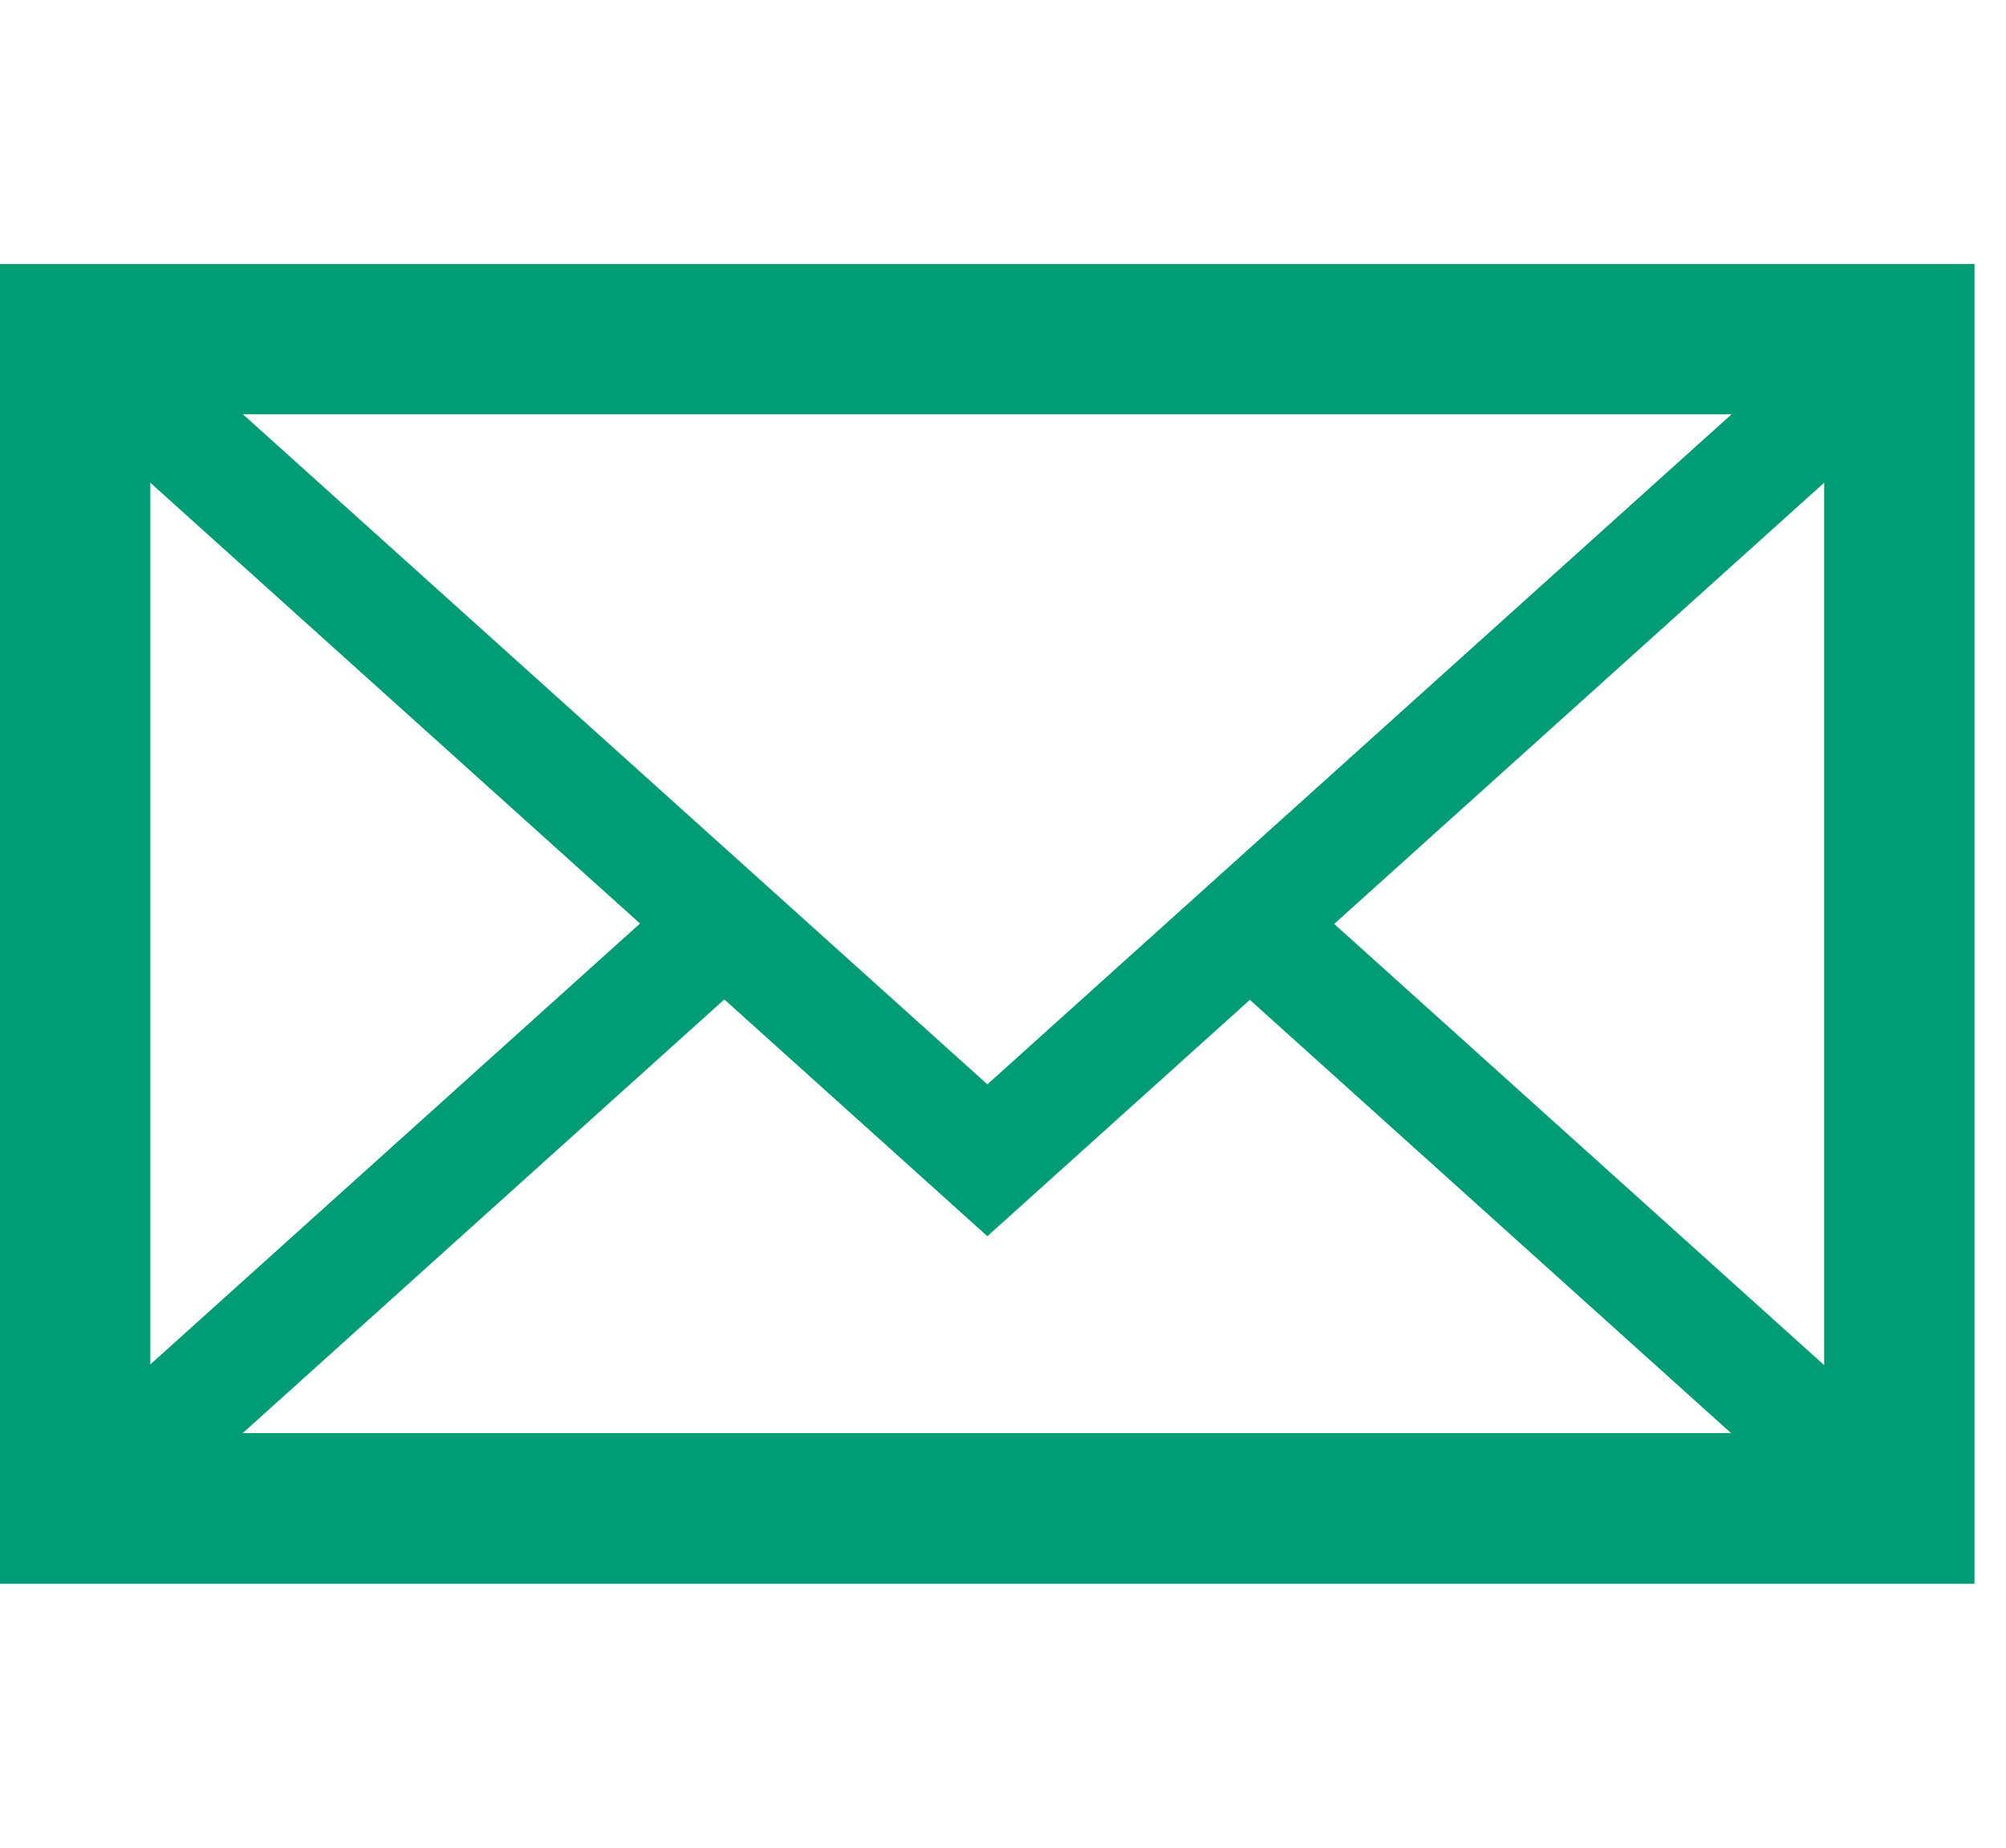
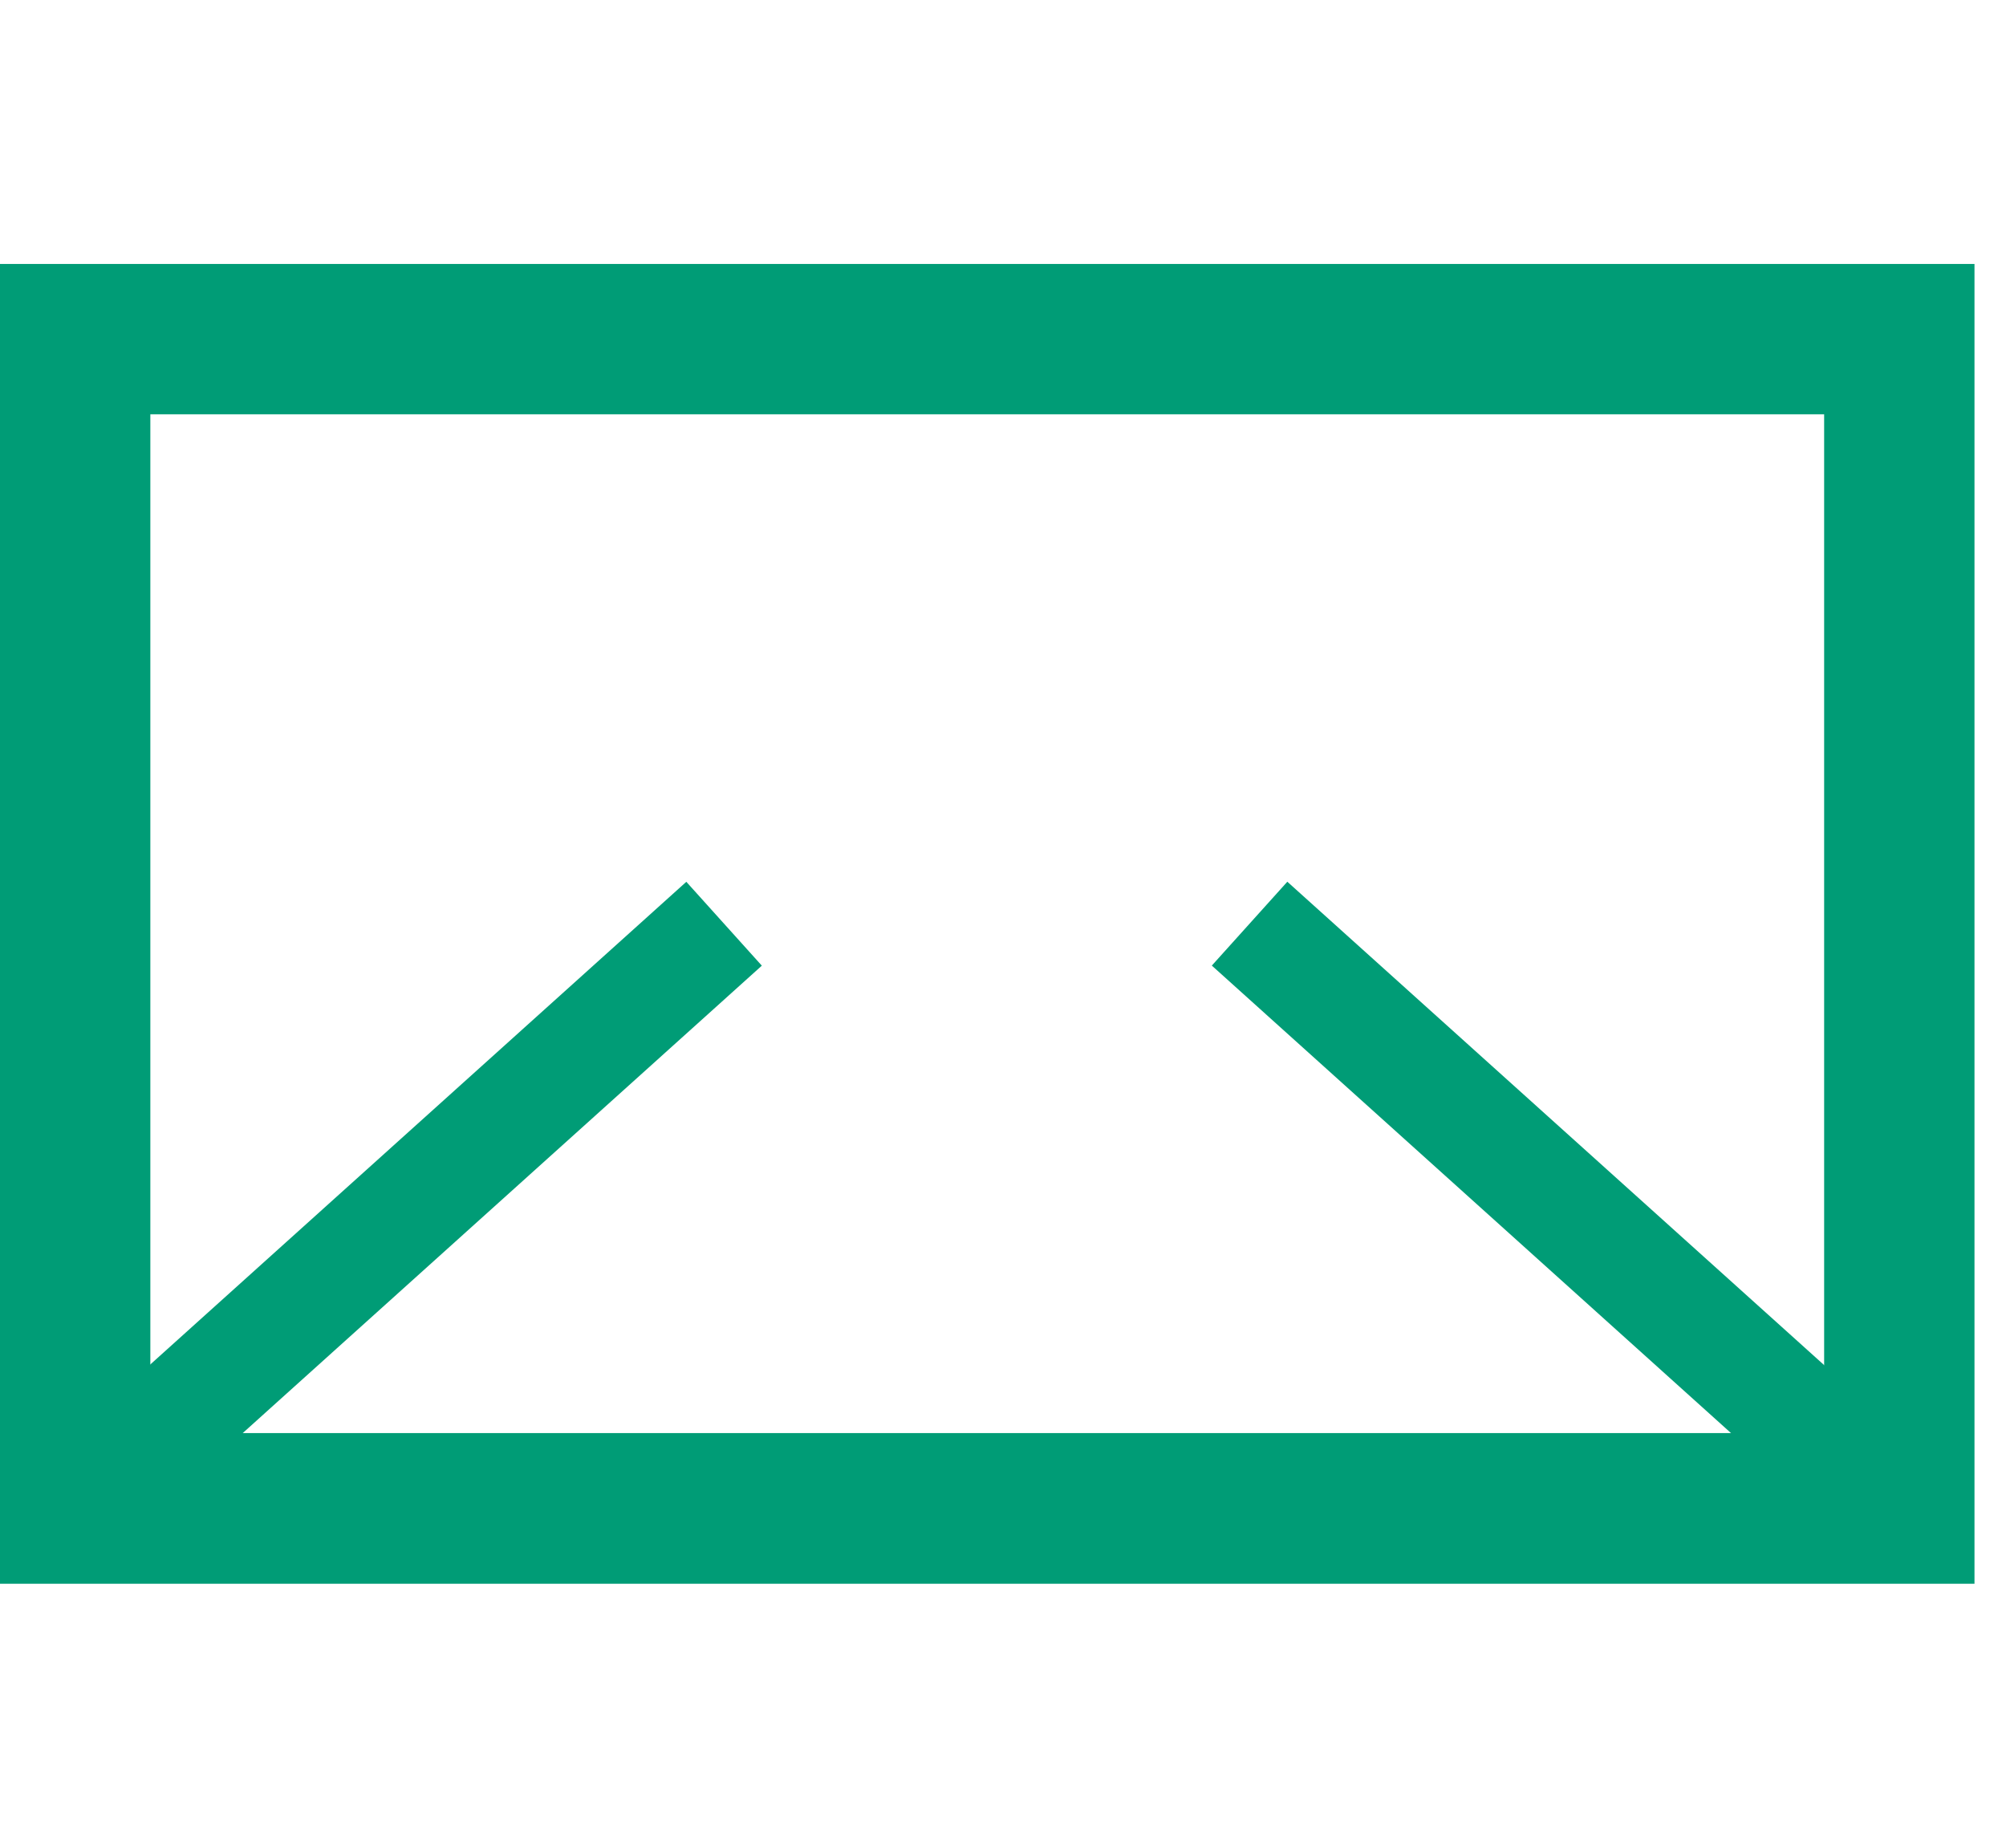
<svg xmlns="http://www.w3.org/2000/svg" height="35" viewBox="0 0 38 35" width="38">
  <g fill="none" fill-rule="evenodd">
-     <path d="m0 0h38v35h-38z" />
    <g fill="#009c76" fill-rule="nonzero">
      <path d="m37.403 30h-37.403v-25h37.403zm-34.555-2.854h31.707v-19.298h-31.707z" />
-       <path d="m18.704 23.417-17.994-16.197 1.427-1.591 16.567 14.911 16.561-14.911 1.427 1.591z" />
      <path d="m-.7 21.963h16.549v2.138h-16.549z" transform="matrix(.743 -.669 .669 .743 -13.468 10.988)" />
      <path d="m28.759 14.763h2.138v16.549h-2.138z" transform="matrix(.669 -.743 .743 .669 -7.253 29.782)" />
    </g>
  </g>
</svg>